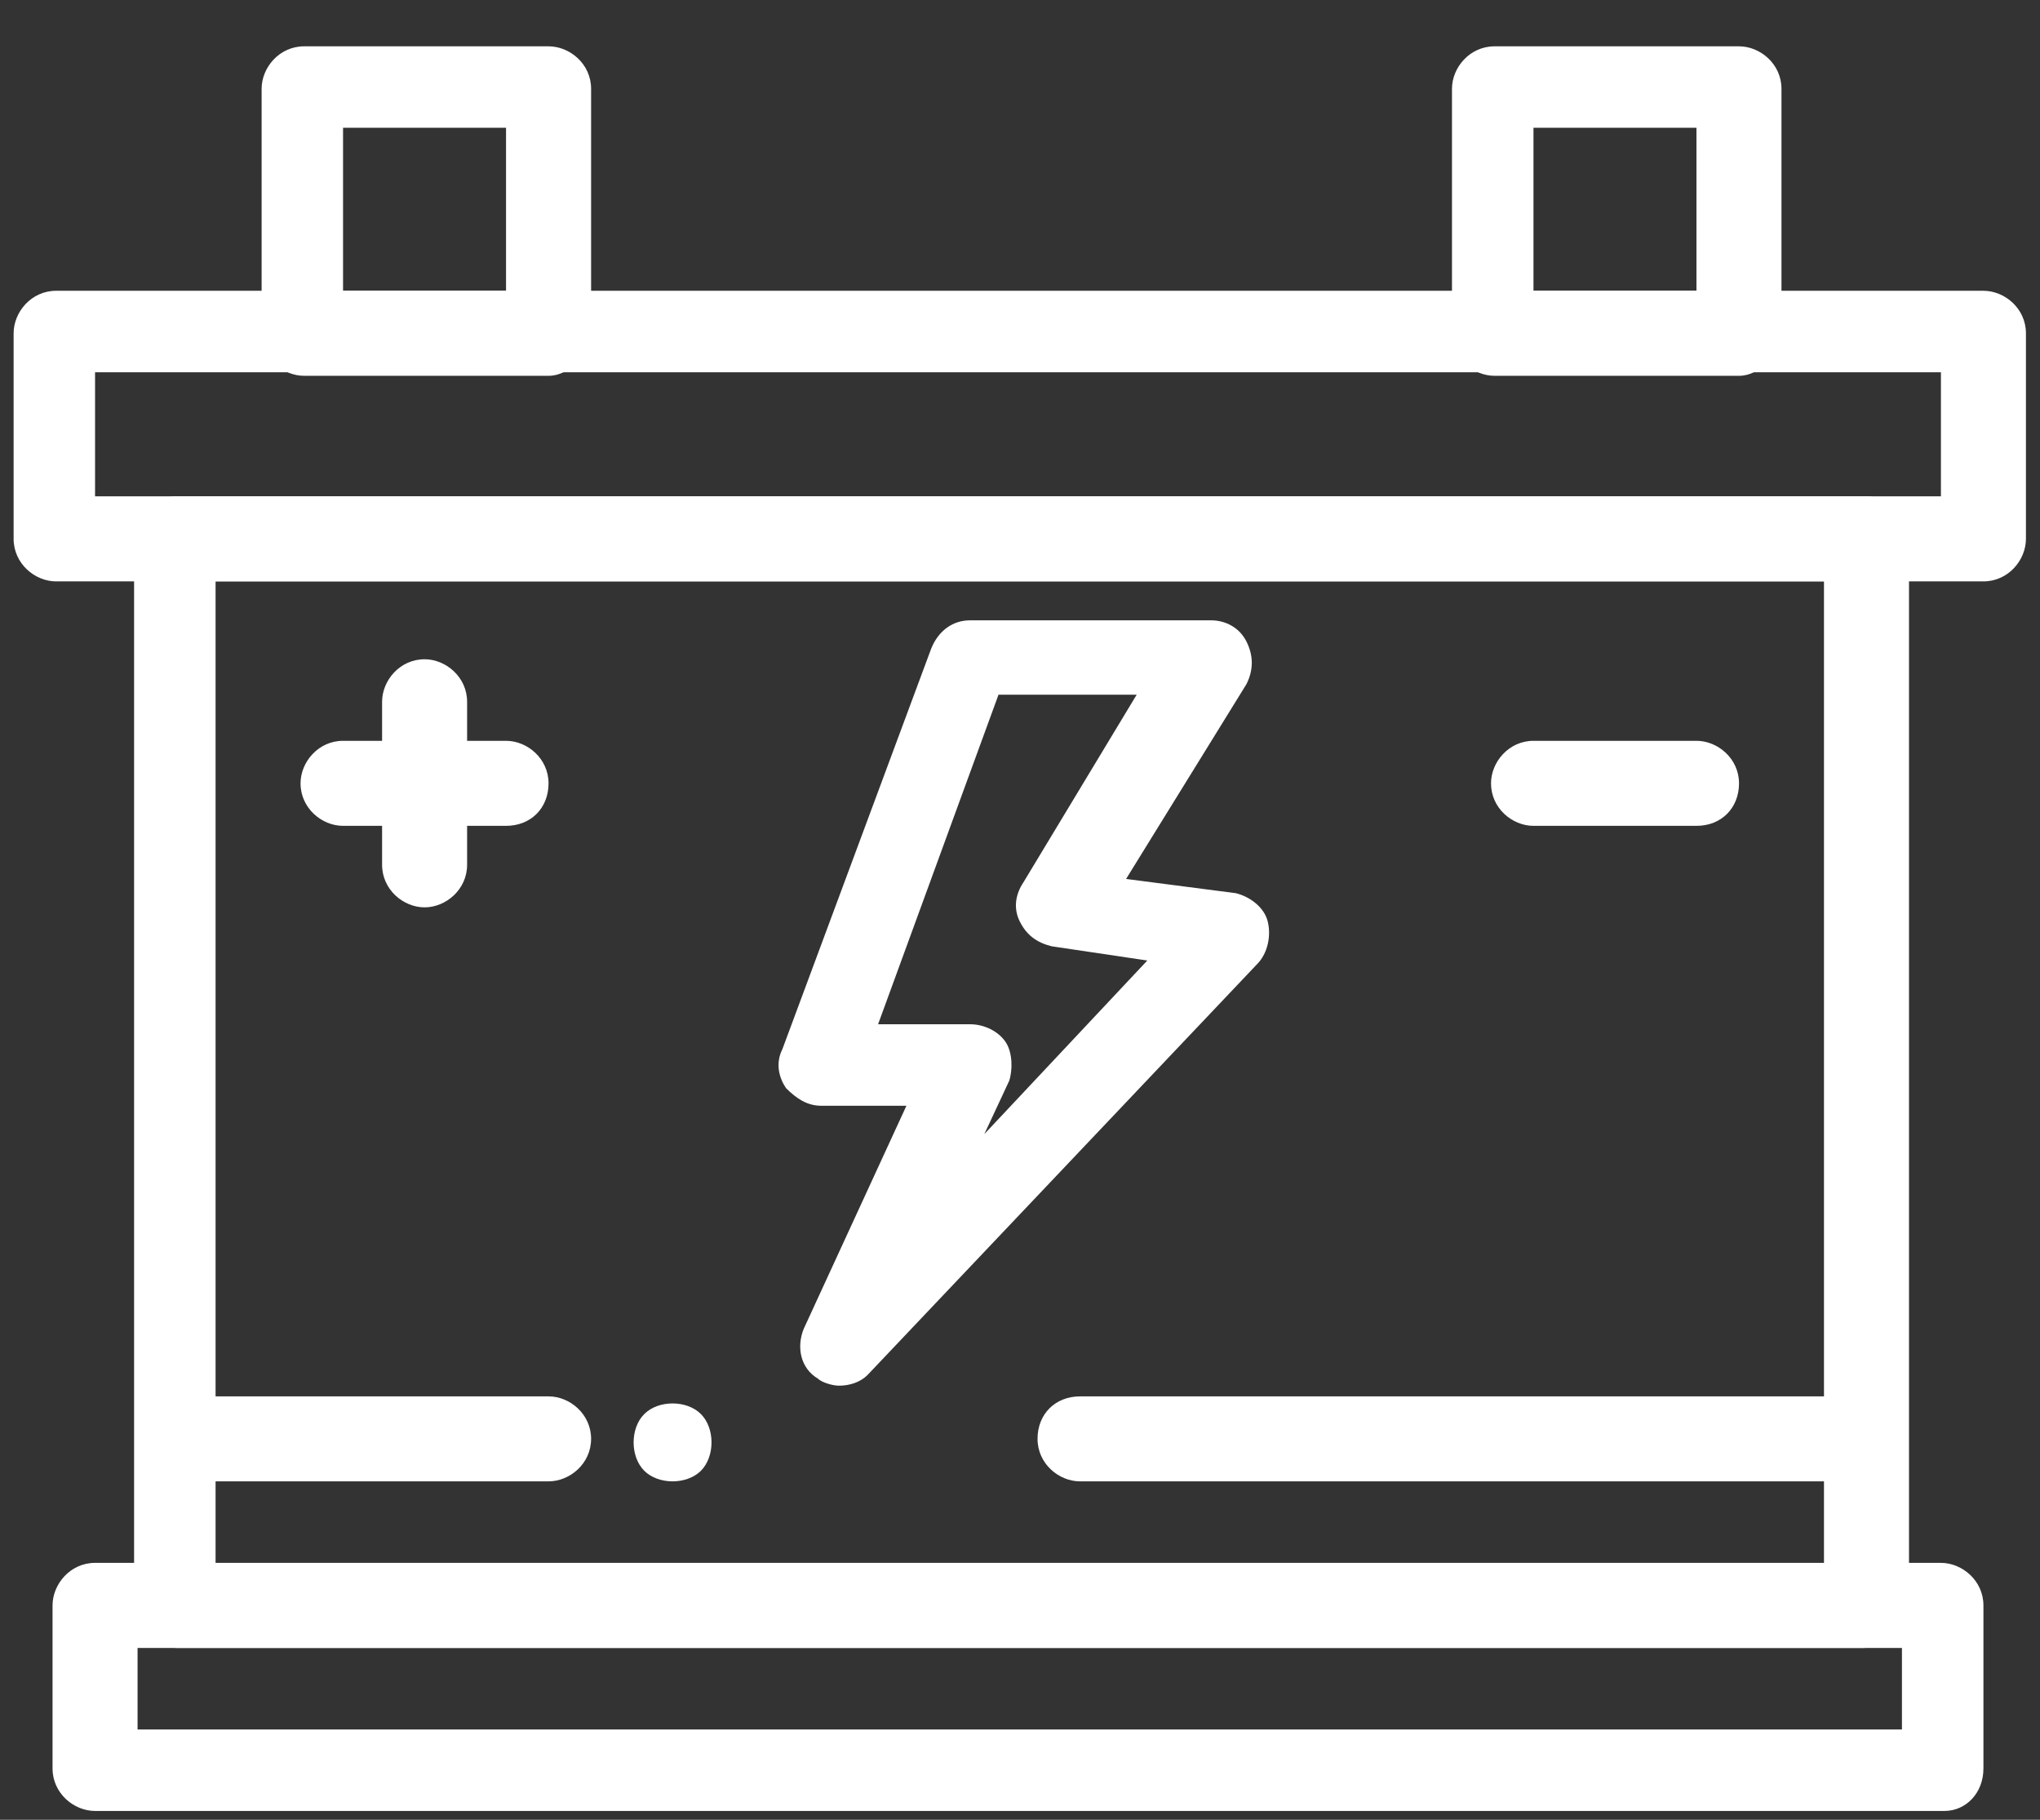
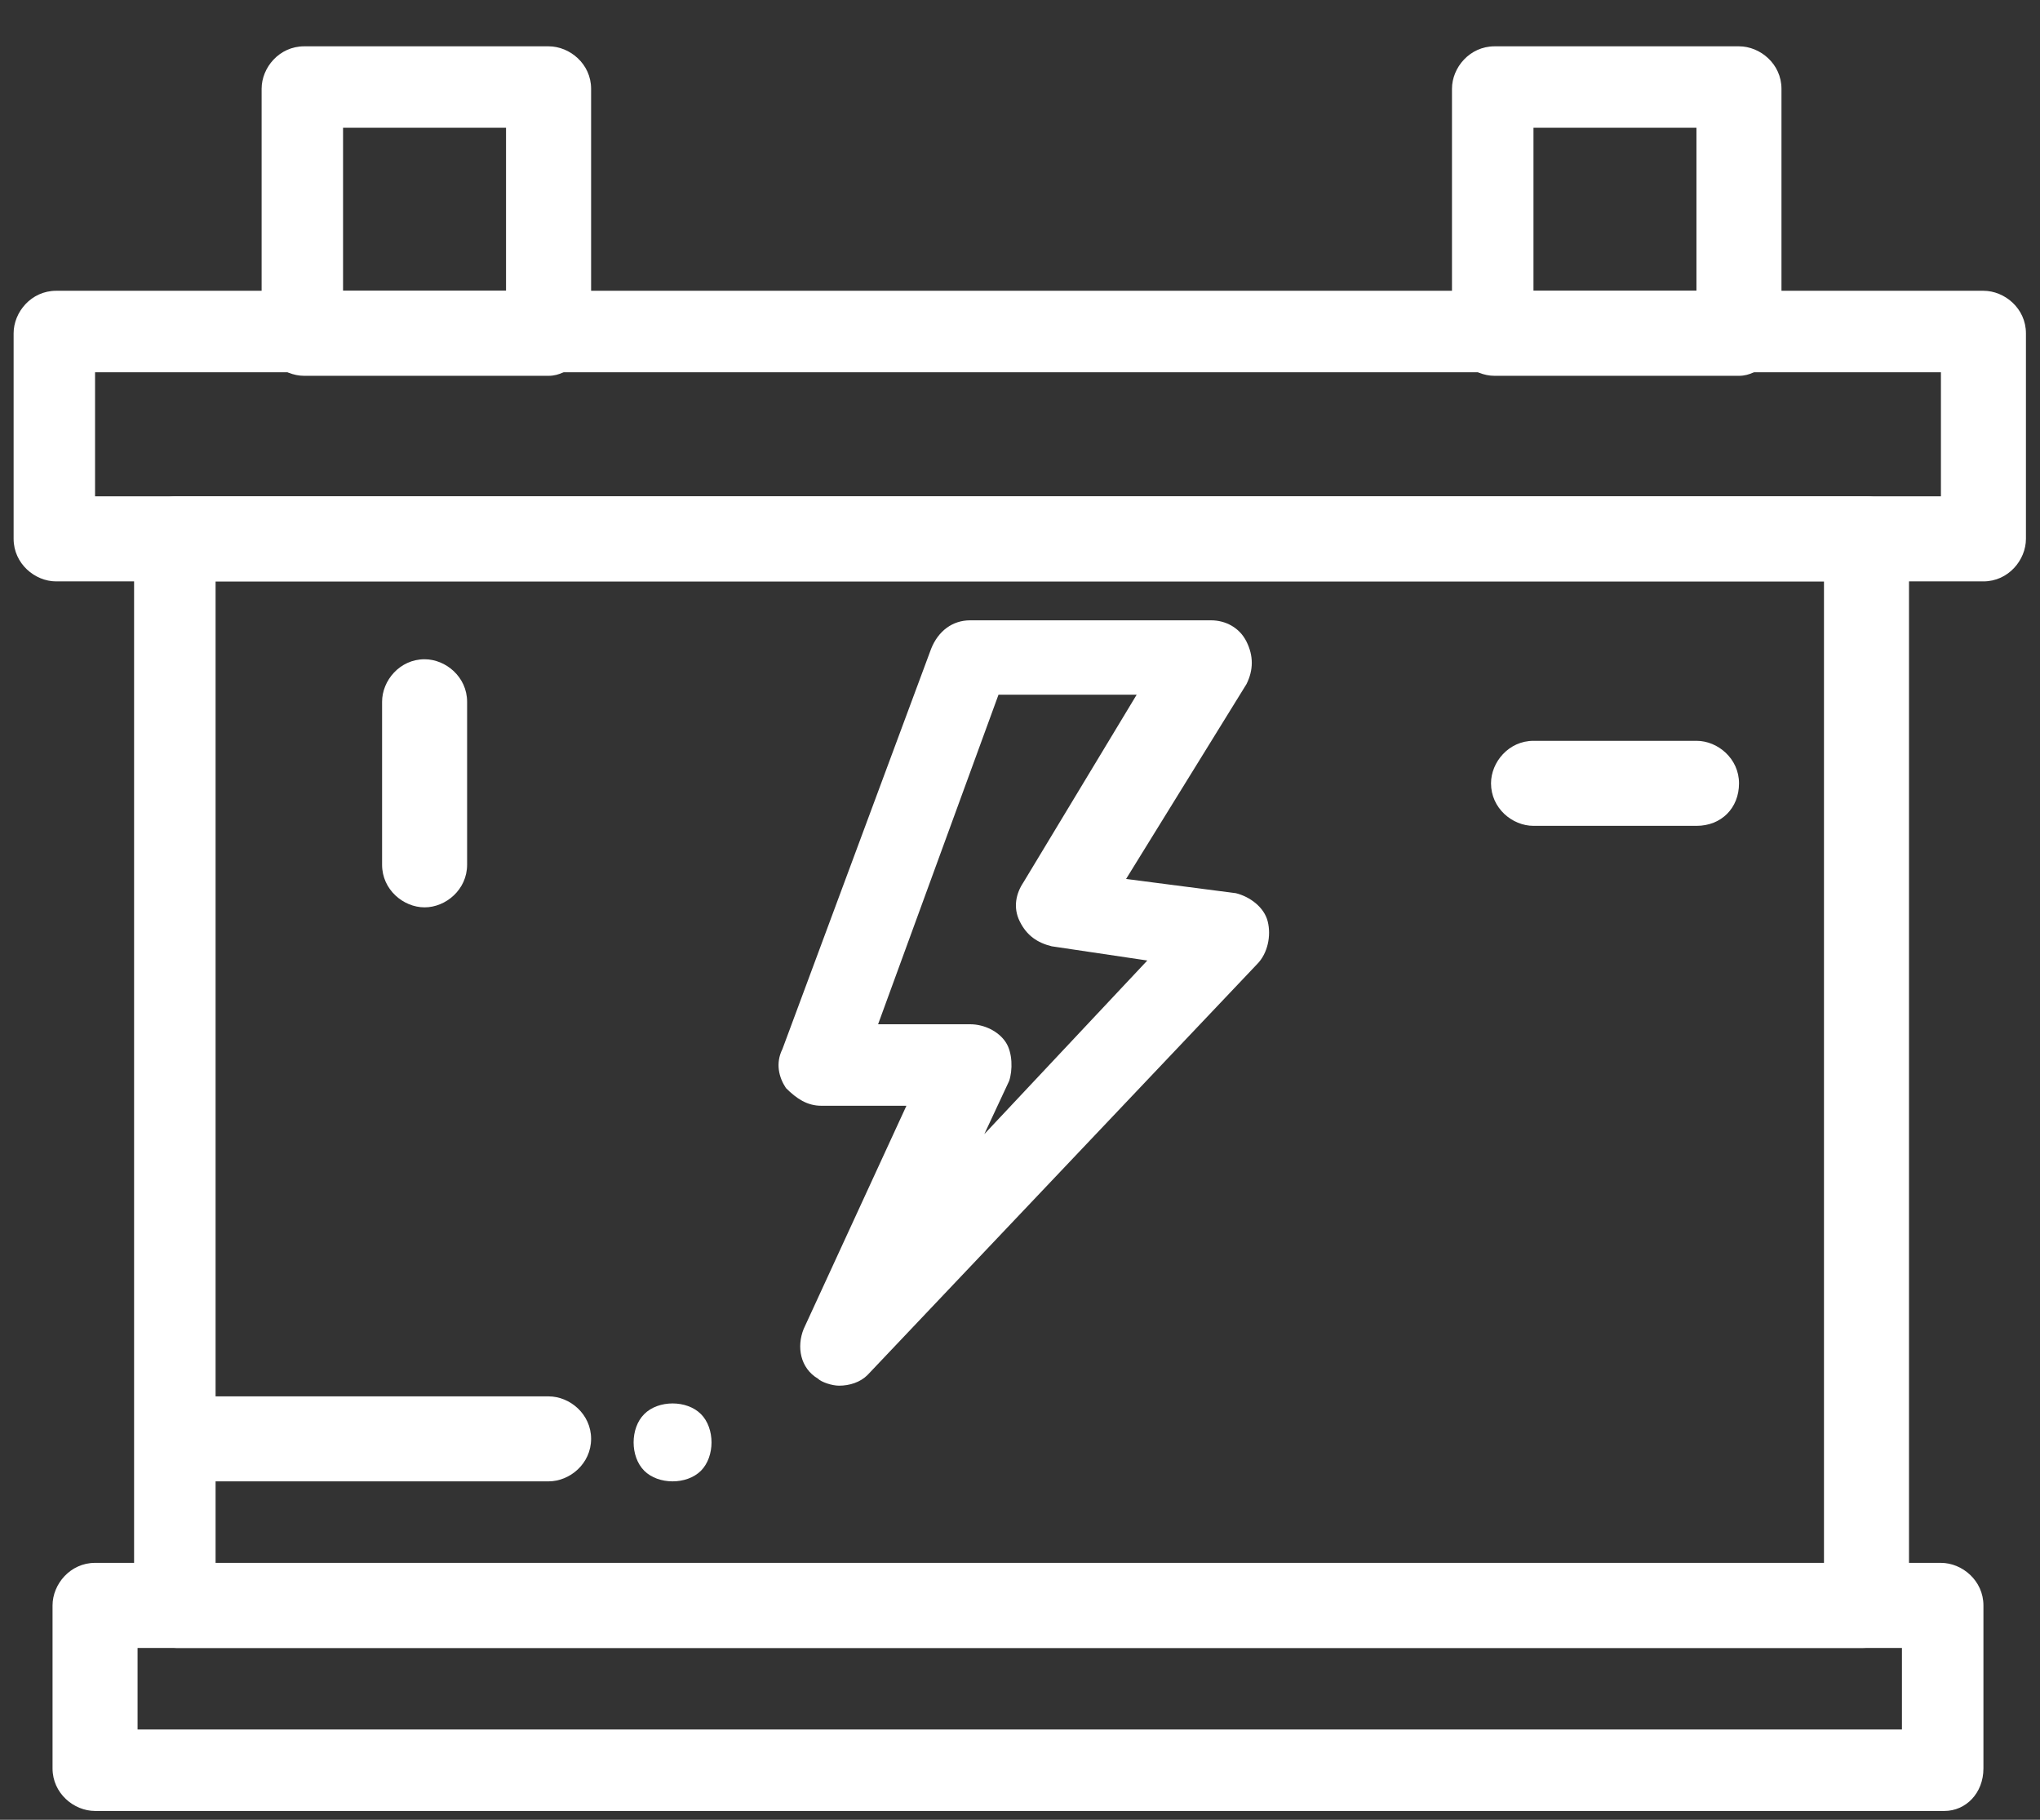
<svg xmlns="http://www.w3.org/2000/svg" width="37" height="33" viewBox="0 0 37 33" fill="none">
  <rect x="0" y="0" width="37" height="33" fill="#333333" stroke="none" />
  <path d="M3.91 28.406H33.082V10.543H3.91V28.406ZM33.789 29.884H3.203C2.817 29.884 2.432 29.562 2.432 29.113V9.771C2.432 9.386 2.753 9 3.203 9H33.853C34.239 9 34.624 9.321 34.624 9.771V29.113C34.56 29.562 34.239 29.884 33.789 29.884Z" fill="white" />
  <path d="M2.495 31.362H34.496V29.884H2.495V31.362ZM35.267 32.84H1.724C1.339 32.84 0.953 32.519 0.953 32.069V29.113C0.953 28.727 1.275 28.341 1.724 28.341H35.203C35.588 28.341 35.974 28.663 35.974 29.113V32.069C35.974 32.519 35.653 32.84 35.267 32.84Z" fill="white" />
  <path d="M1.724 9H35.203V6.751H1.724V9ZM35.974 10.543H1.018C0.633 10.543 0.247 10.221 0.247 9.771V6.044C0.247 5.659 0.568 5.273 1.018 5.273H35.974C36.36 5.273 36.745 5.594 36.745 6.044V9.771C36.745 10.157 36.424 10.543 35.974 10.543Z" fill="white" />
  <path d="M6.222 5.273H9.178V2.317H6.222V5.273ZM9.95 6.815H5.516C5.13 6.815 4.745 6.494 4.745 6.044V1.61C4.745 1.225 5.066 0.84 5.516 0.84H9.95C10.335 0.84 10.721 1.16 10.721 1.61V6.044C10.656 6.43 10.335 6.815 9.95 6.815Z" fill="white" />
  <path d="M27.813 5.273H30.769V2.317H27.813V5.273ZM31.541 6.815H27.107C26.72 6.815 26.335 6.494 26.335 6.044V1.61C26.335 1.225 26.657 0.84 27.107 0.84H31.541C31.925 0.84 32.311 1.16 32.311 1.61V6.044C32.247 6.43 31.925 6.815 31.541 6.815Z" fill="white" />
  <path d="M15.926 18.574H17.596C17.853 18.574 18.11 18.703 18.239 18.896C18.368 19.088 18.368 19.41 18.303 19.602L17.853 20.566L20.809 17.418L19.074 17.16C18.817 17.096 18.624 16.968 18.496 16.71C18.368 16.454 18.431 16.197 18.56 16.004L20.616 12.598H18.11L15.926 18.574ZM15.219 25.128C15.09 25.128 14.897 25.064 14.834 25C14.512 24.807 14.447 24.422 14.576 24.1L16.44 20.052H14.897C14.64 20.052 14.447 19.923 14.255 19.731C14.126 19.538 14.062 19.281 14.191 19.024L16.889 11.763C17.018 11.442 17.275 11.249 17.596 11.249H21.966C22.223 11.249 22.48 11.377 22.608 11.635C22.736 11.892 22.736 12.148 22.608 12.405L20.424 15.939L22.415 16.197C22.673 16.261 22.93 16.454 22.993 16.71C23.058 16.968 22.993 17.289 22.802 17.482L15.733 24.936C15.605 25.064 15.412 25.128 15.219 25.128Z" fill="white" />
-   <path d="M9.178 14.976H6.222C5.837 14.976 5.451 14.655 5.451 14.205C5.451 13.82 5.773 13.434 6.222 13.434H9.178C9.564 13.434 9.949 13.756 9.949 14.205C9.949 14.655 9.628 14.976 9.178 14.976Z" fill="white" />
  <path d="M30.77 14.976H27.814C27.427 14.976 27.043 14.655 27.043 14.205C27.043 13.82 27.364 13.434 27.814 13.434H30.77C31.155 13.434 31.541 13.756 31.541 14.205C31.541 14.655 31.219 14.976 30.77 14.976Z" fill="white" />
  <path d="M7.701 16.454C7.315 16.454 6.93 16.132 6.93 15.682V12.726C6.93 12.341 7.251 11.955 7.701 11.955C8.086 11.955 8.472 12.277 8.472 12.726V15.682C8.472 16.132 8.086 16.454 7.701 16.454Z" fill="white" />
-   <path d="M33.725 26.863H19.589C19.203 26.863 18.818 26.542 18.818 26.092C18.818 25.643 19.139 25.322 19.589 25.322H33.725C34.111 25.322 34.496 25.643 34.496 26.092C34.496 26.542 34.175 26.863 33.725 26.863Z" fill="white" />
  <path d="M9.95 26.863H3.267C2.882 26.863 2.496 26.542 2.496 26.092C2.496 25.643 2.817 25.322 3.267 25.322H9.95C10.335 25.322 10.721 25.643 10.721 26.092C10.721 26.542 10.335 26.863 9.95 26.863Z" fill="white" />
  <path d="M12.199 26.863C12.006 26.863 11.813 26.799 11.685 26.671C11.556 26.542 11.492 26.349 11.492 26.157C11.492 25.964 11.556 25.771 11.685 25.643C11.813 25.514 12.006 25.45 12.199 25.45C12.392 25.45 12.584 25.514 12.713 25.643C12.841 25.771 12.905 25.964 12.905 26.157C12.905 26.349 12.841 26.542 12.713 26.671C12.584 26.799 12.392 26.863 12.199 26.863Z" fill="white" />
</svg>